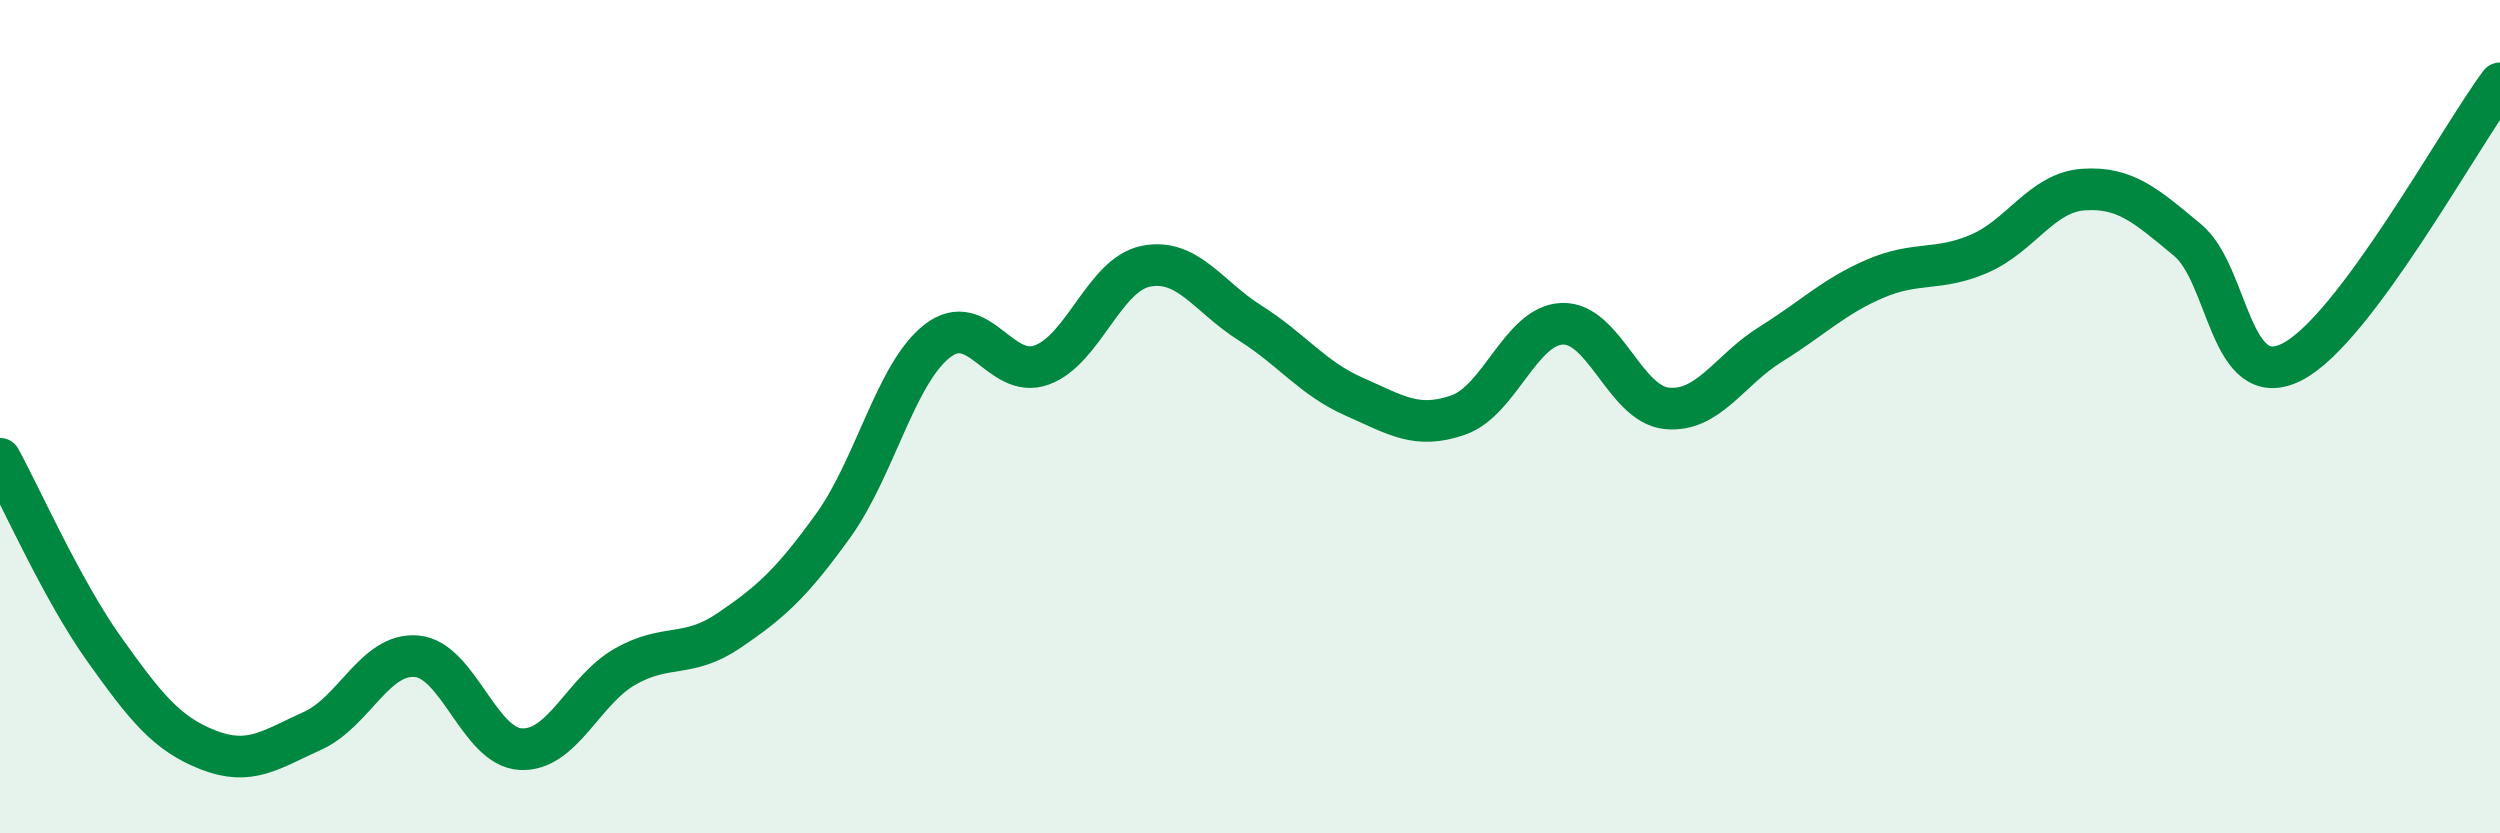
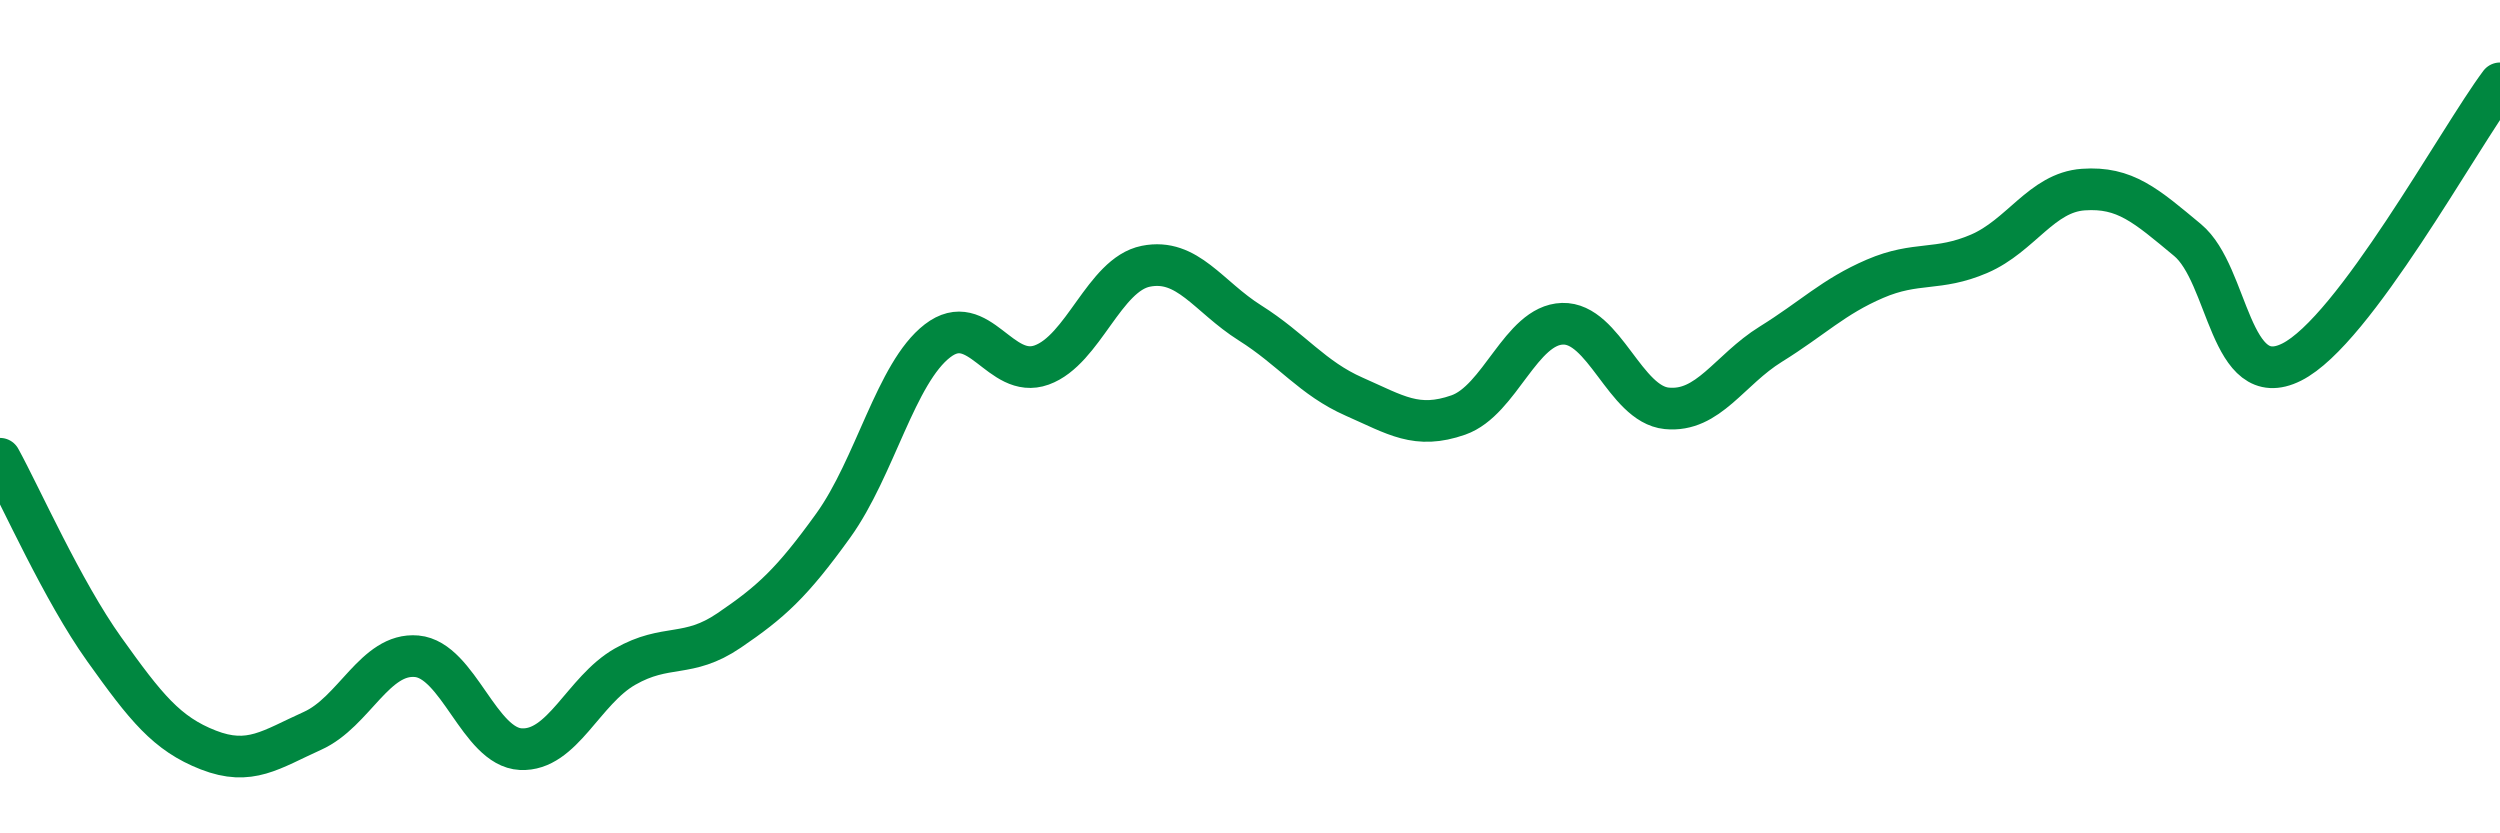
<svg xmlns="http://www.w3.org/2000/svg" width="60" height="20" viewBox="0 0 60 20">
-   <path d="M 0,11.01 C 0.5,11.92 1.5,14.18 2.5,15.58 C 3.5,16.98 4,17.61 5,18 C 6,18.39 6.5,17.99 7.5,17.54 C 8.5,17.09 9,15.66 10,15.75 C 11,15.84 11.5,17.93 12.5,17.98 C 13.5,18.03 14,16.57 15,16 C 16,15.43 16.5,15.81 17.5,15.13 C 18.5,14.45 19,14 20,12.61 C 21,11.22 21.5,8.95 22.5,8.18 C 23.5,7.41 24,9.12 25,8.76 C 26,8.4 26.5,6.59 27.5,6.39 C 28.5,6.19 29,7.12 30,7.75 C 31,8.38 31.5,9.08 32.5,9.52 C 33.5,9.96 34,10.31 35,9.96 C 36,9.61 36.5,7.8 37.5,7.77 C 38.5,7.74 39,9.7 40,9.8 C 41,9.9 41.5,8.88 42.5,8.26 C 43.5,7.64 44,7.12 45,6.69 C 46,6.26 46.5,6.52 47.5,6.09 C 48.5,5.66 49,4.62 50,4.55 C 51,4.48 51.5,4.93 52.5,5.76 C 53.5,6.59 53.5,9.44 55,8.69 C 56.5,7.94 59,3.34 60,2L60 20L0 20Z" fill="#008740" opacity="0.1" stroke-linecap="round" stroke-linejoin="round" />
  <path d="M 0,11.01 C 0.5,11.92 1.5,14.18 2.5,15.58 C 3.5,16.98 4,17.61 5,18 C 6,18.39 6.5,17.99 7.5,17.54 C 8.5,17.09 9,15.66 10,15.75 C 11,15.84 11.5,17.93 12.5,17.98 C 13.5,18.03 14,16.57 15,16 C 16,15.43 16.5,15.81 17.5,15.13 C 18.5,14.45 19,14 20,12.61 C 21,11.22 21.5,8.95 22.5,8.18 C 23.5,7.41 24,9.12 25,8.76 C 26,8.4 26.5,6.59 27.5,6.39 C 28.5,6.19 29,7.12 30,7.75 C 31,8.38 31.5,9.08 32.5,9.52 C 33.5,9.96 34,10.31 35,9.96 C 36,9.61 36.5,7.8 37.5,7.77 C 38.5,7.74 39,9.7 40,9.8 C 41,9.9 41.5,8.88 42.5,8.26 C 43.5,7.64 44,7.12 45,6.69 C 46,6.26 46.5,6.52 47.5,6.09 C 48.5,5.66 49,4.62 50,4.55 C 51,4.48 51.5,4.93 52.5,5.76 C 53.5,6.59 53.5,9.44 55,8.69 C 56.5,7.94 59,3.34 60,2" stroke="#008740" stroke-width="1" fill="none" stroke-linecap="round" stroke-linejoin="round" />
</svg>